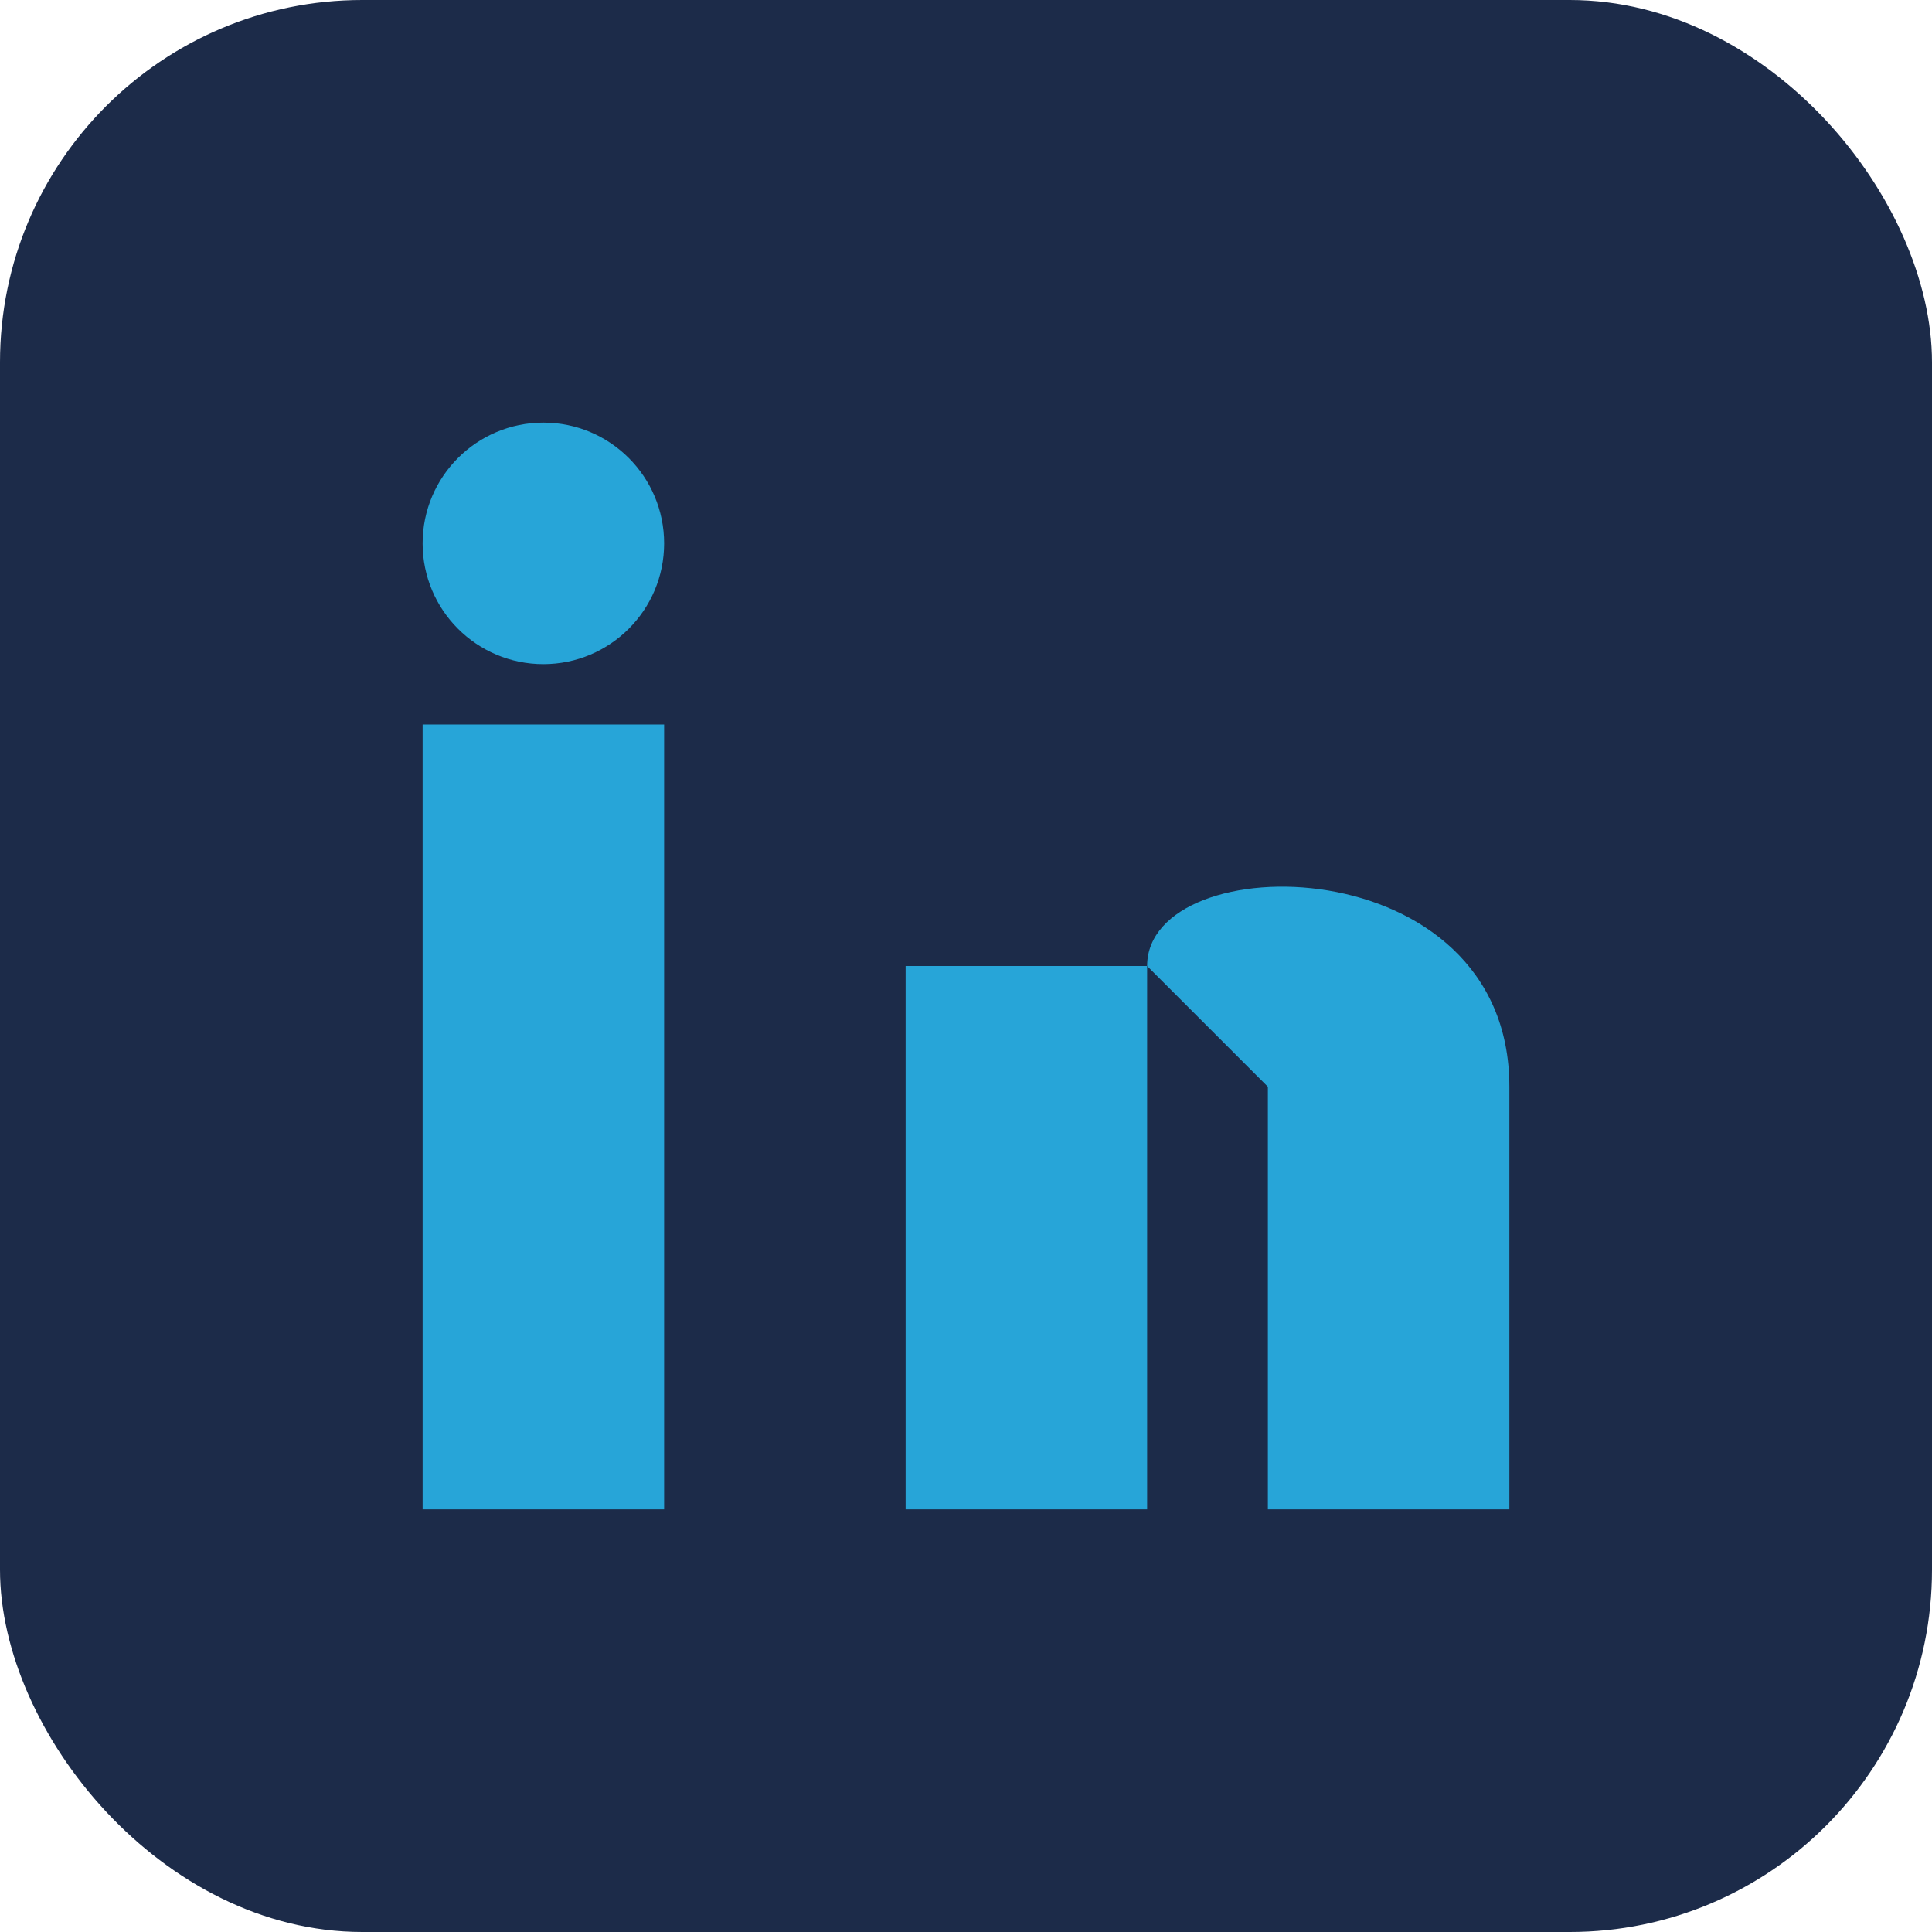
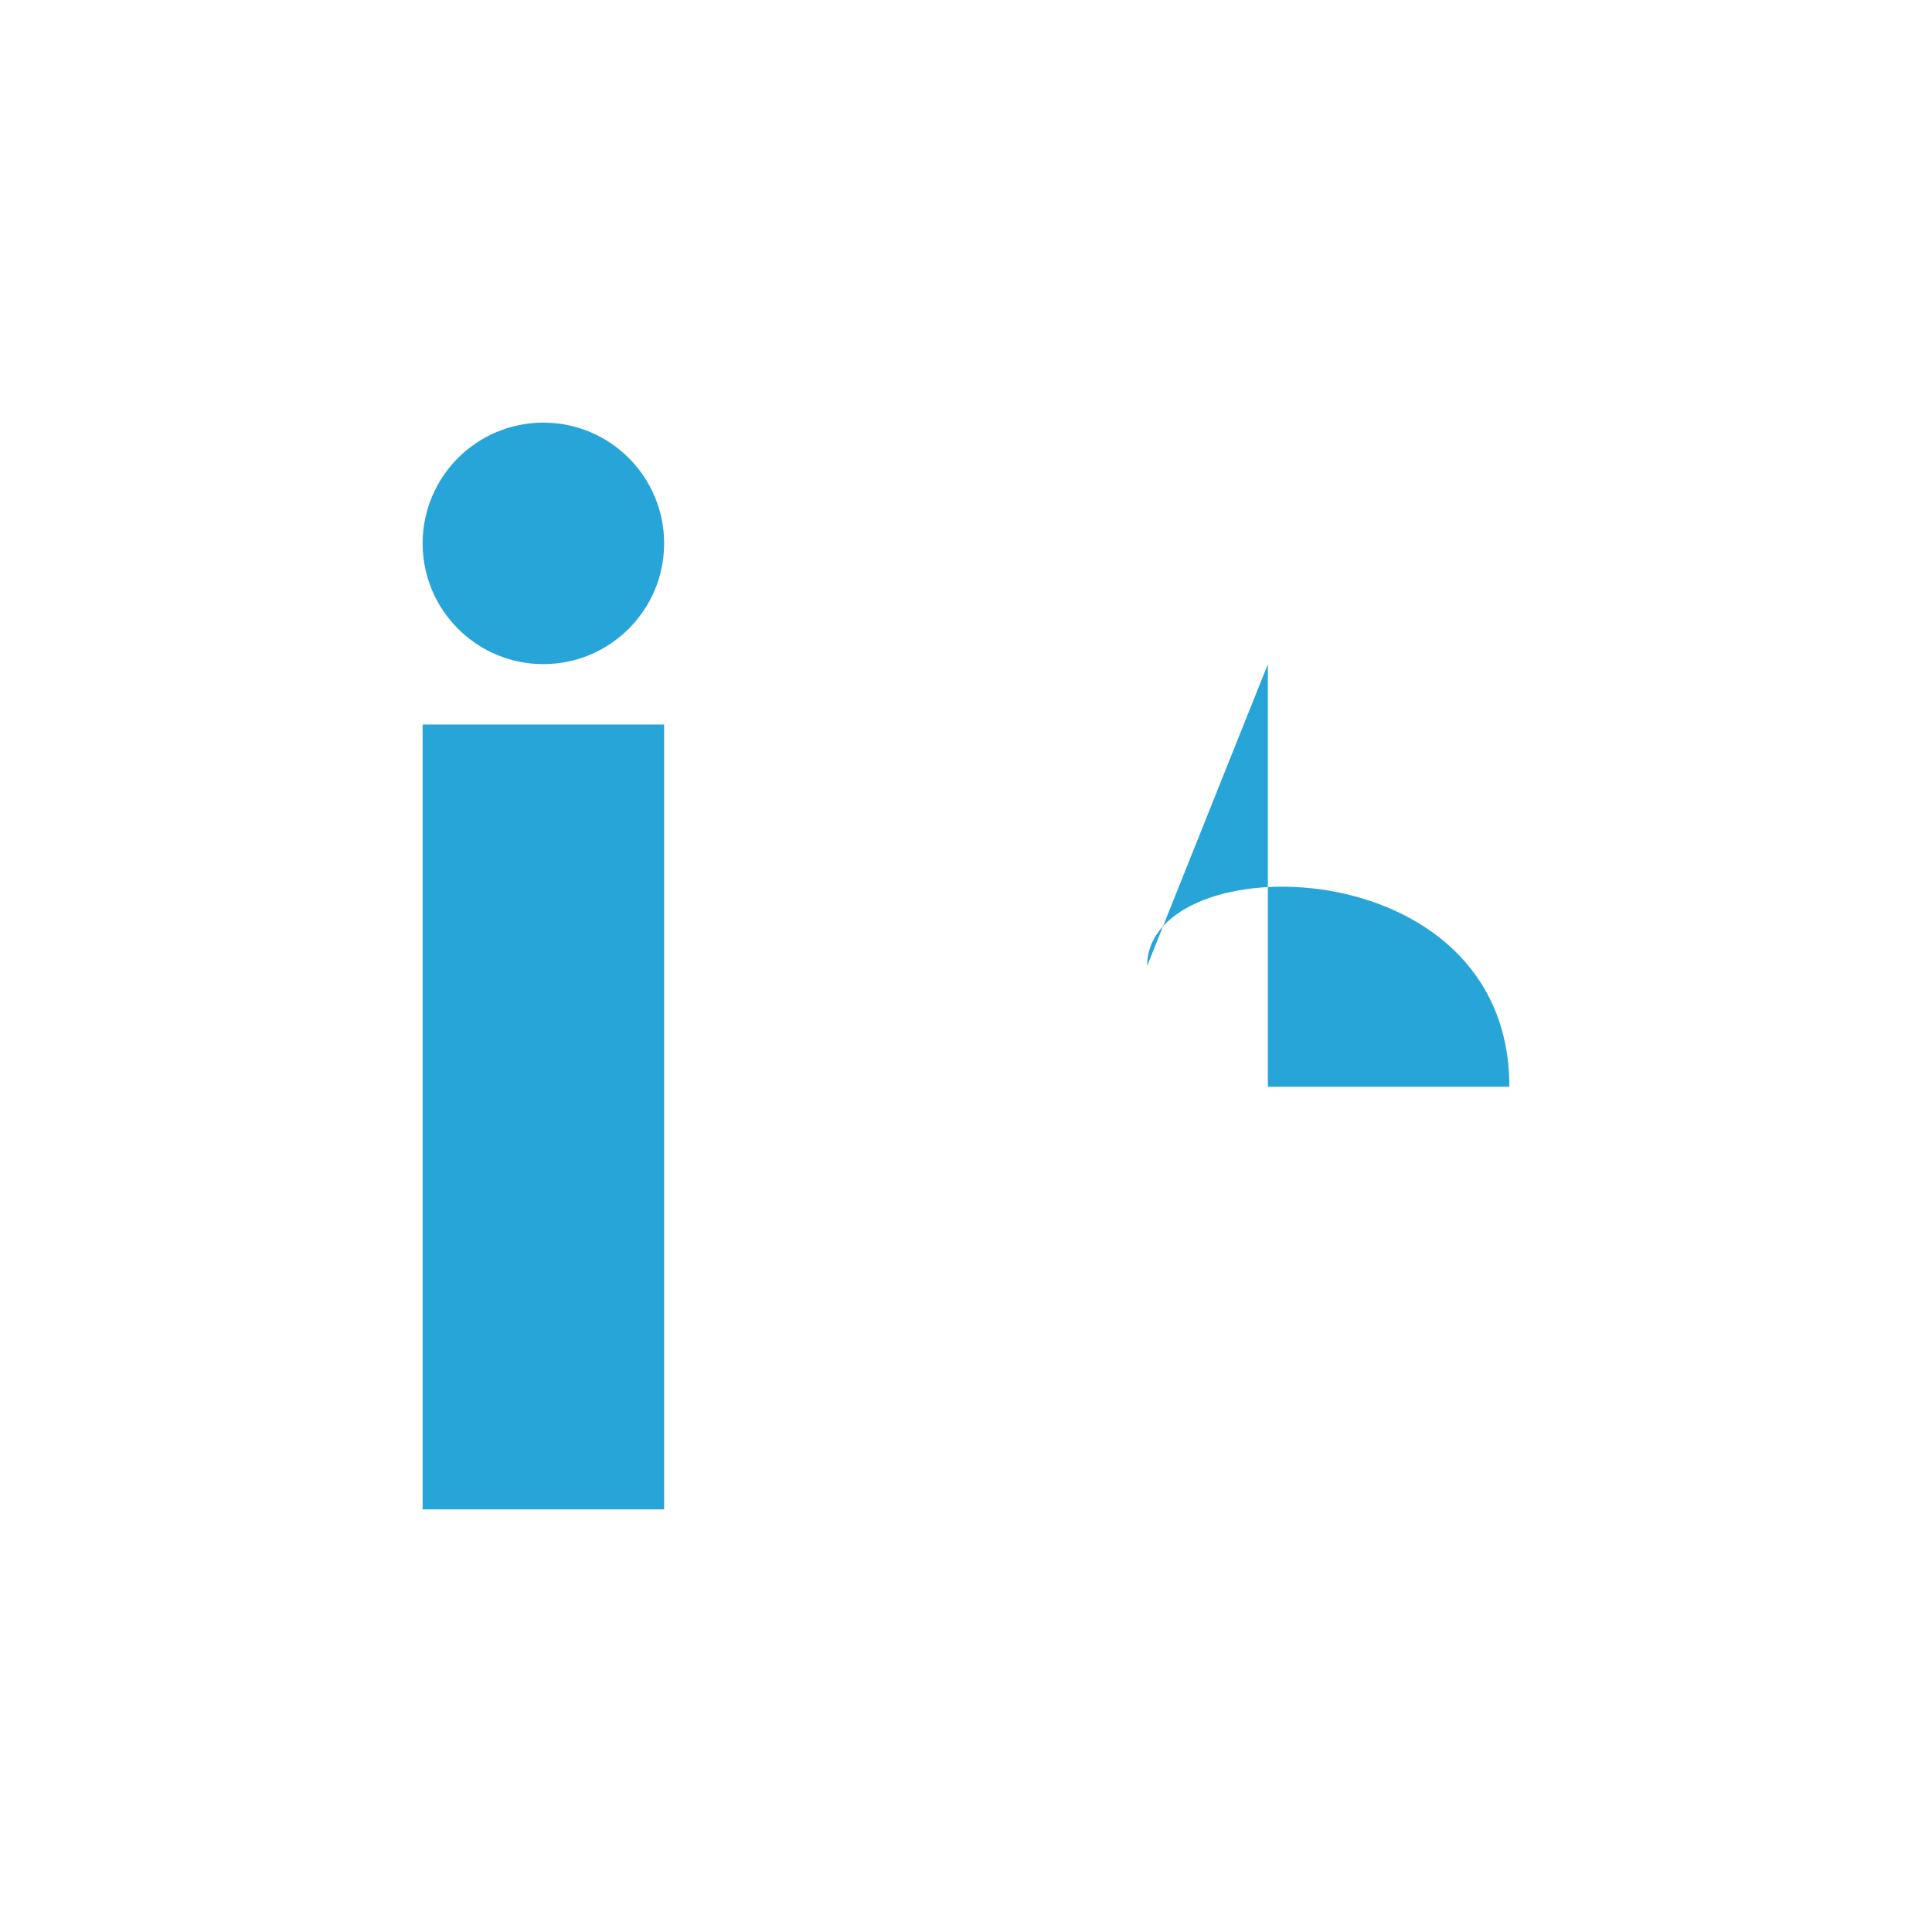
<svg xmlns="http://www.w3.org/2000/svg" width="32" height="32" viewBox="0 0 32 32">
-   <rect width="32" height="32" rx="6" fill="#1C2B49" />
  <rect x="7" y="12" width="4" height="13" fill="#27A5D8" />
  <circle cx="9" cy="9" r="2" fill="#27A5D8" />
-   <rect x="15" y="16" width="4" height="9" fill="#27A5D8" />
-   <path d="M19 16c0-2 6-2 6 2v7h-4v-7" fill="#27A5D8" />
+   <path d="M19 16c0-2 6-2 6 2h-4v-7" fill="#27A5D8" />
</svg>